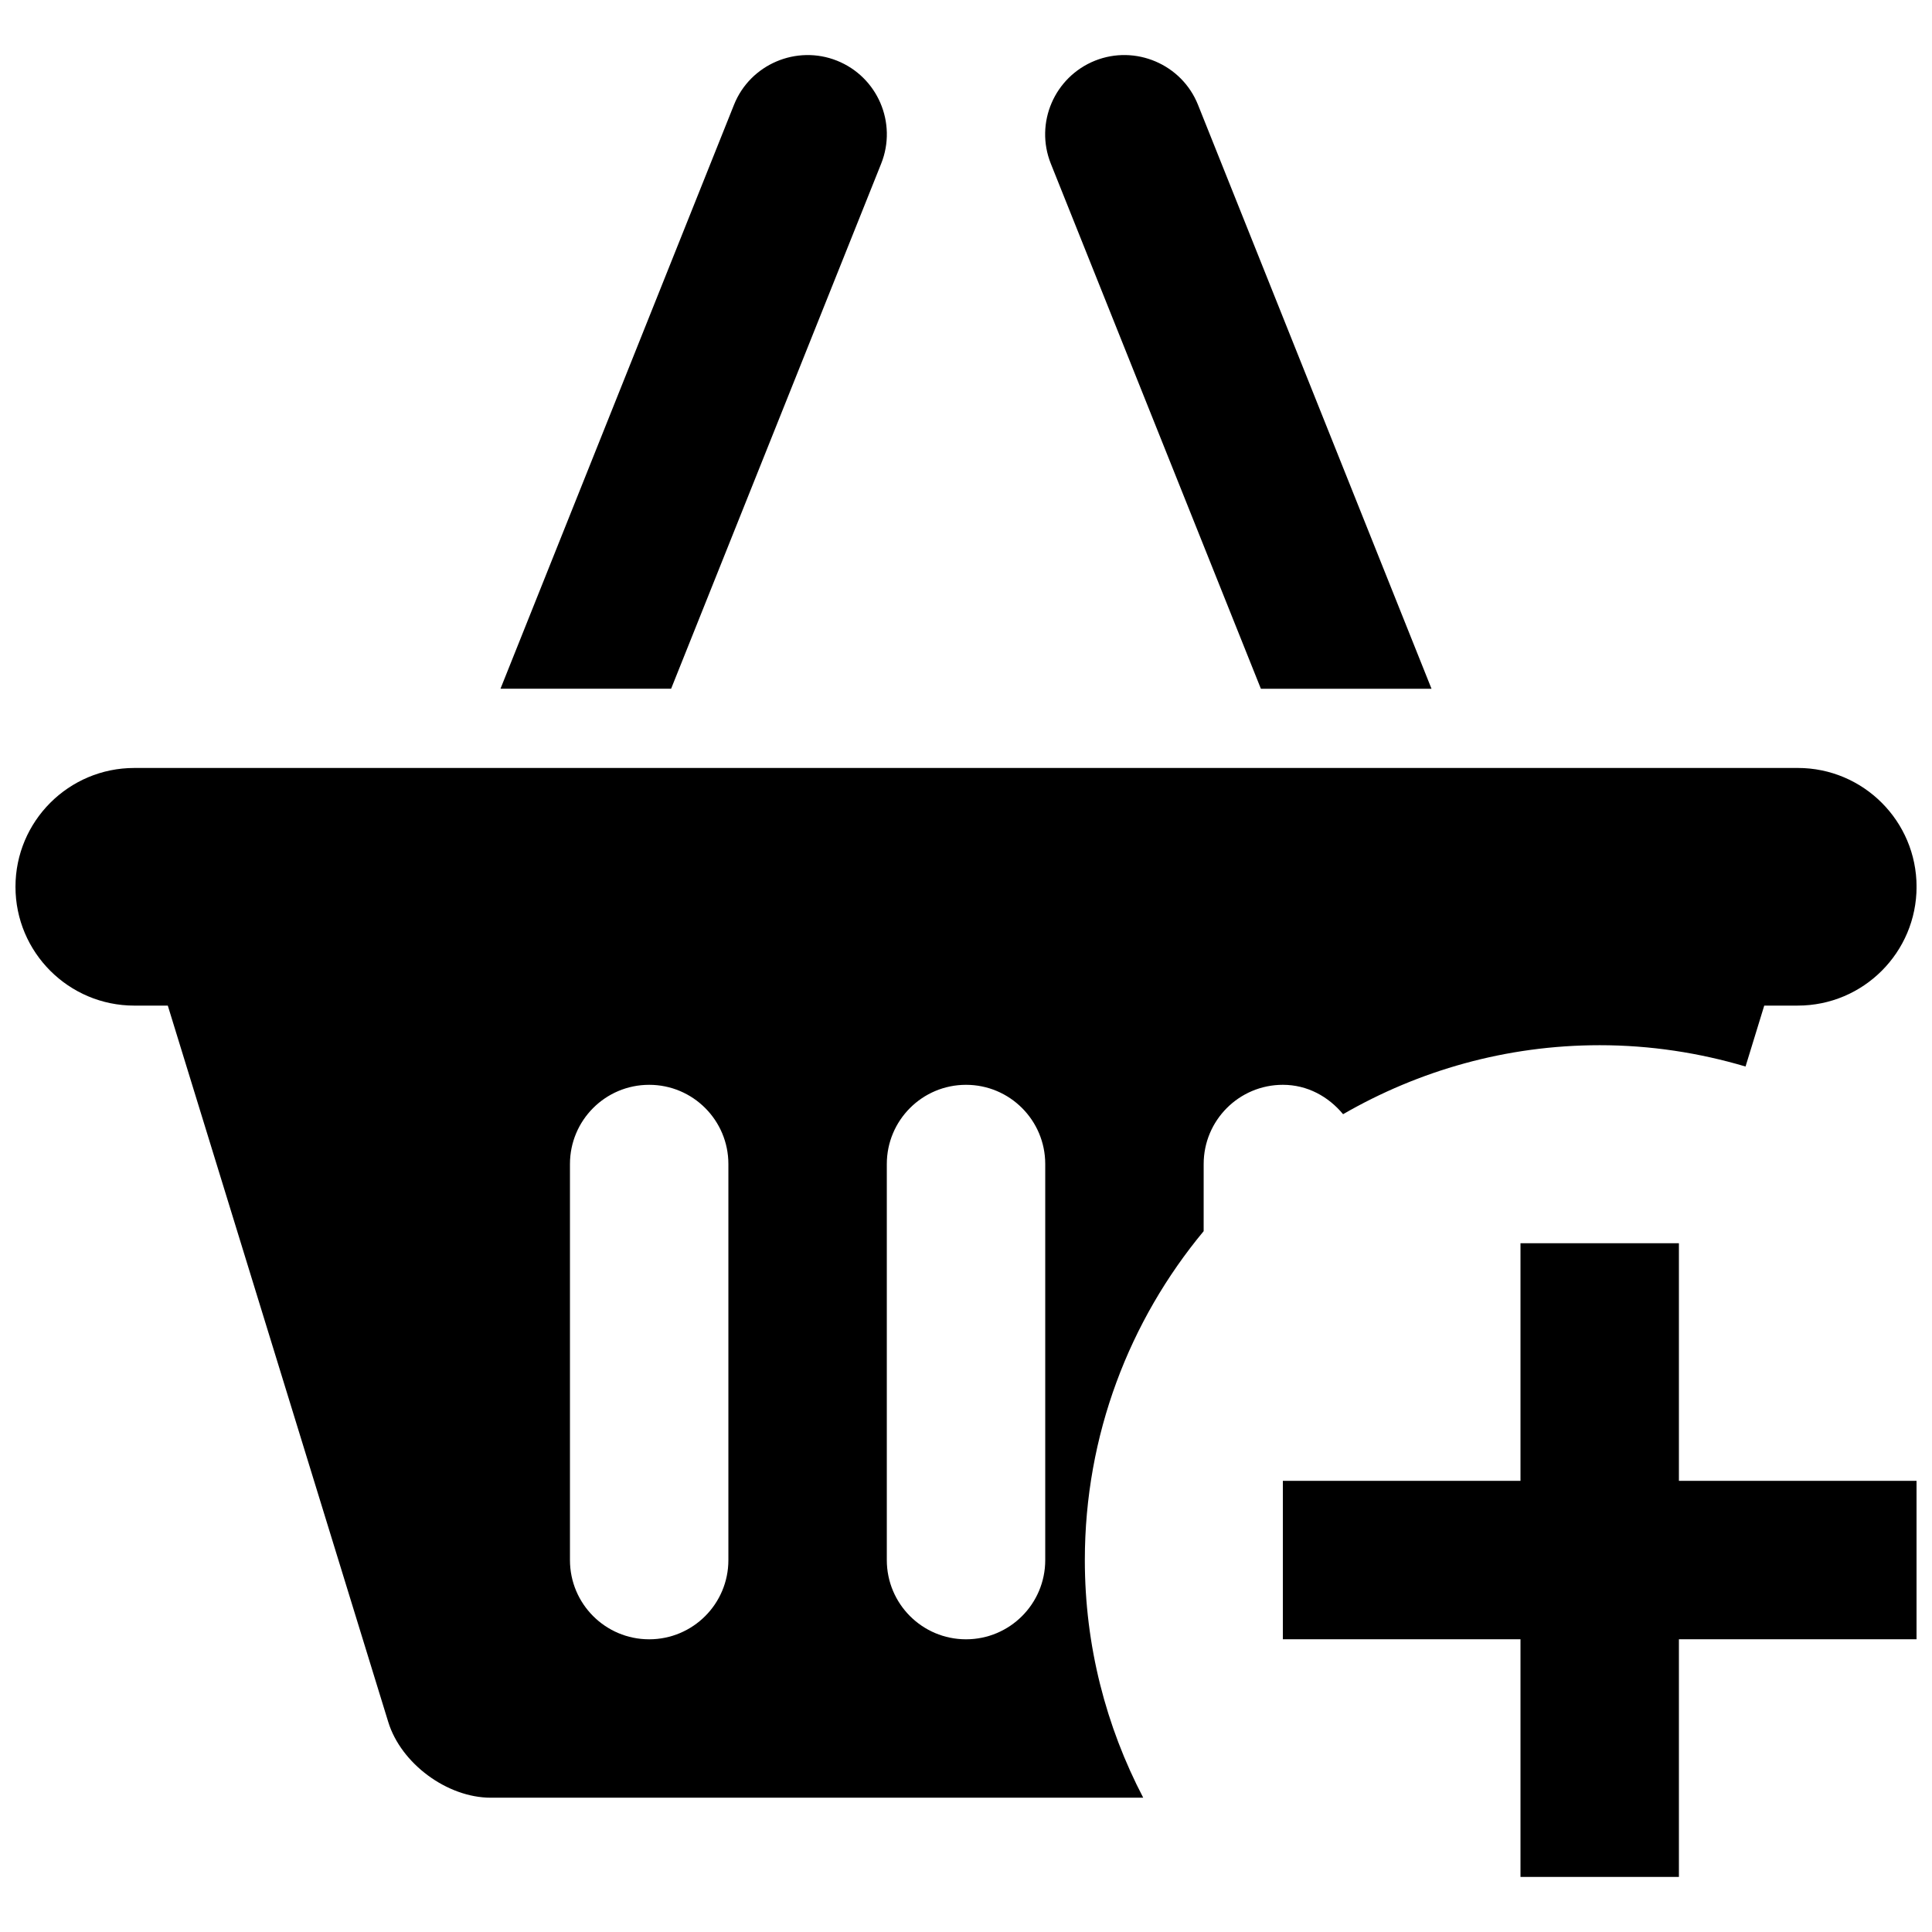
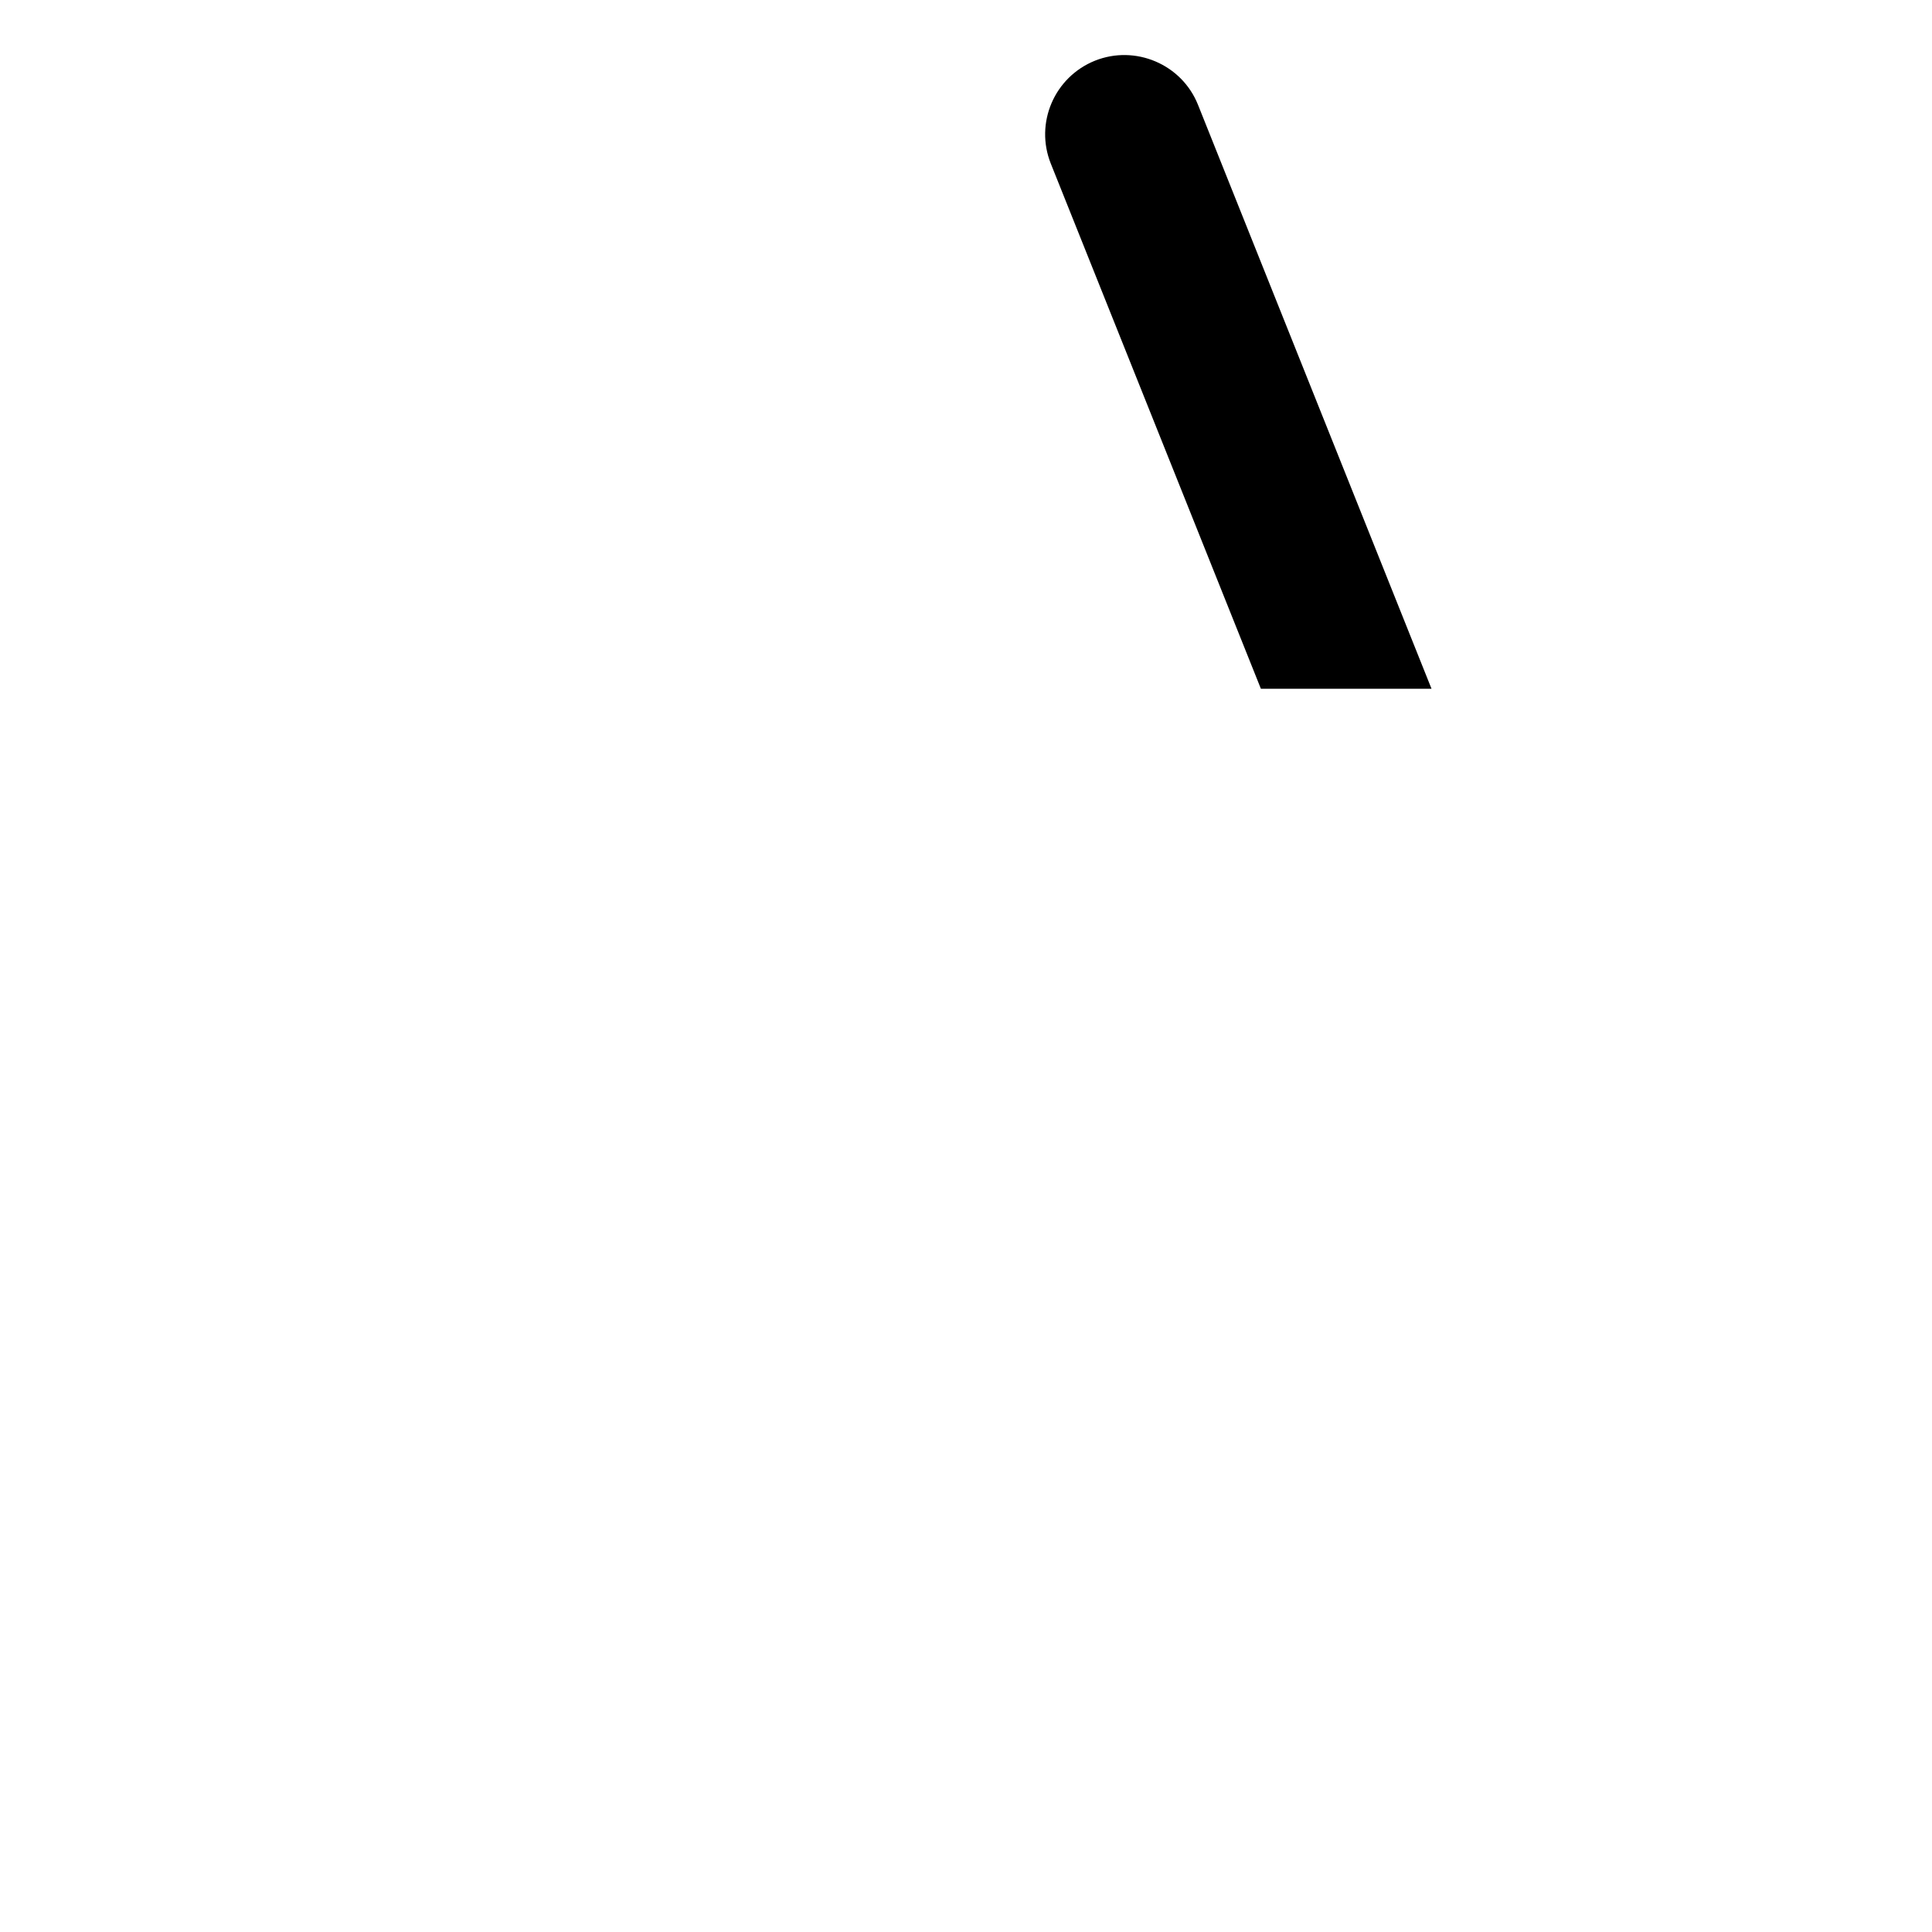
<svg xmlns="http://www.w3.org/2000/svg" width="800px" height="800px" version="1.1" viewBox="144 144 512 512">
  <defs>
    <clipPath id="b">
-       <path d="m148.09 347h503.81v274h-503.81z" />
-     </clipPath>
+       </clipPath>
    <clipPath id="a">
-       <path d="m483 473h168.9v169h-168.9z" />
-     </clipPath>
+       </clipPath>
  </defs>
-   <path d="m377.52 187.37c4.305-10.77-0.945-22.984-11.715-27.289-10.684-4.262-22.984 0.922-27.289 11.691l-61.883 154.75h45.219z" />
  <path d="m461.48 171.77c-4.305-10.77-16.605-15.953-27.289-11.691-10.77 4.324-16.016 16.52-11.715 27.289l55.672 139.16h45.219z" />
  <g clip-path="url(#b)">
-     <path d="m531.77 347.52h-352.18c-17.383 0-31.488 14.105-31.488 31.488 0 17.379 14.105 31.488 31.488 31.488h8.879l58.422 189.85c3.379 11.02 15.617 20.066 27.164 20.066h172.91c-9.844-18.852-15.473-40.242-15.473-62.977 0-33.145 11.84-63.5 31.488-87.16l0.004-17.797c0-11.586 9.383-20.992 20.992-20.992 6.508 0 12.09 3.129 15.953 7.789 20.047-11.57 43.199-18.285 68.012-18.285 13.434 0 26.387 2.016 38.645 5.648l4.957-16.145h8.879c17.383 0 31.488-14.105 31.488-31.488 0-17.383-14.105-31.488-31.488-31.488zm-194.74 209.92c0 11.586-9.383 20.992-20.992 20.992s-20.992-9.406-20.992-20.992v-104.96c0-11.586 9.383-20.992 20.992-20.992s20.992 9.406 20.992 20.992zm83.969 0c0 11.586-9.383 20.992-20.992 20.992s-20.992-9.406-20.992-20.992v-104.96c0-11.586 9.383-20.992 20.992-20.992s20.992 9.406 20.992 20.992z" />
-   </g>
+     </g>
  <g clip-path="url(#a)">
-     <path d="m588.93 473.47h-41.984v62.973h-62.977v41.984h62.977v62.977h41.984v-62.977h62.977v-41.984h-62.977z" />
-   </g>
+     </g>
</svg>